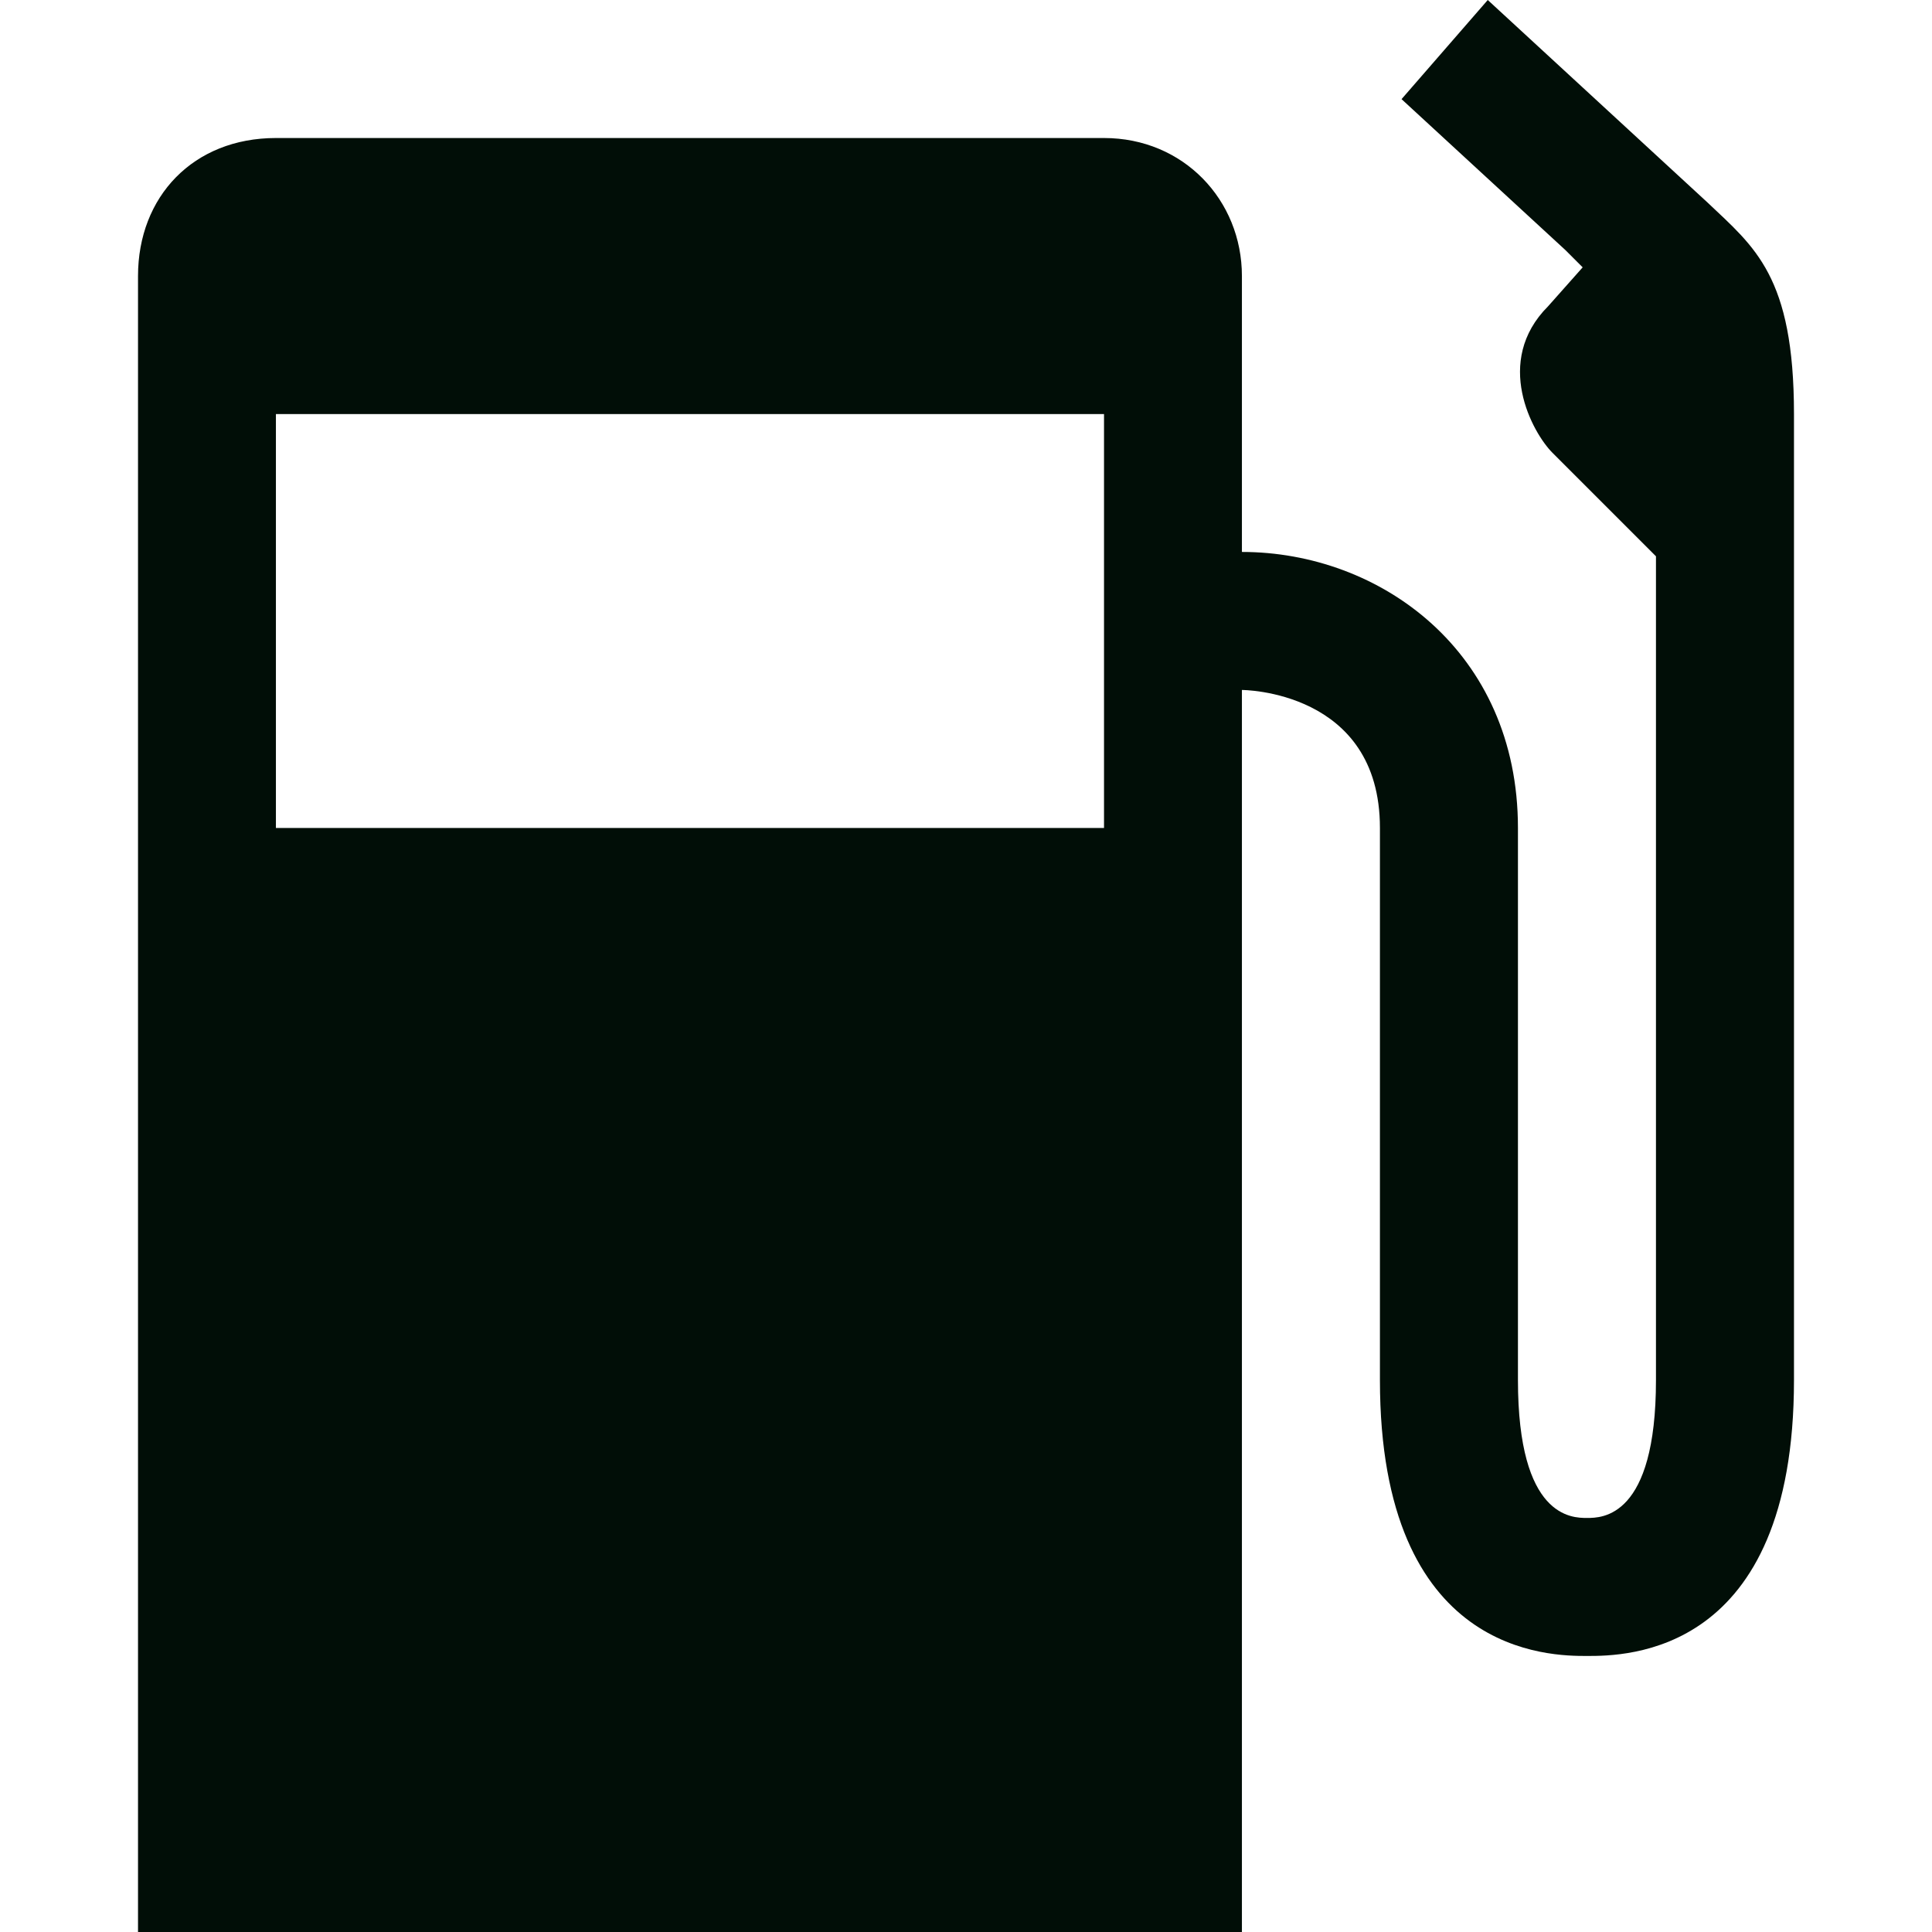
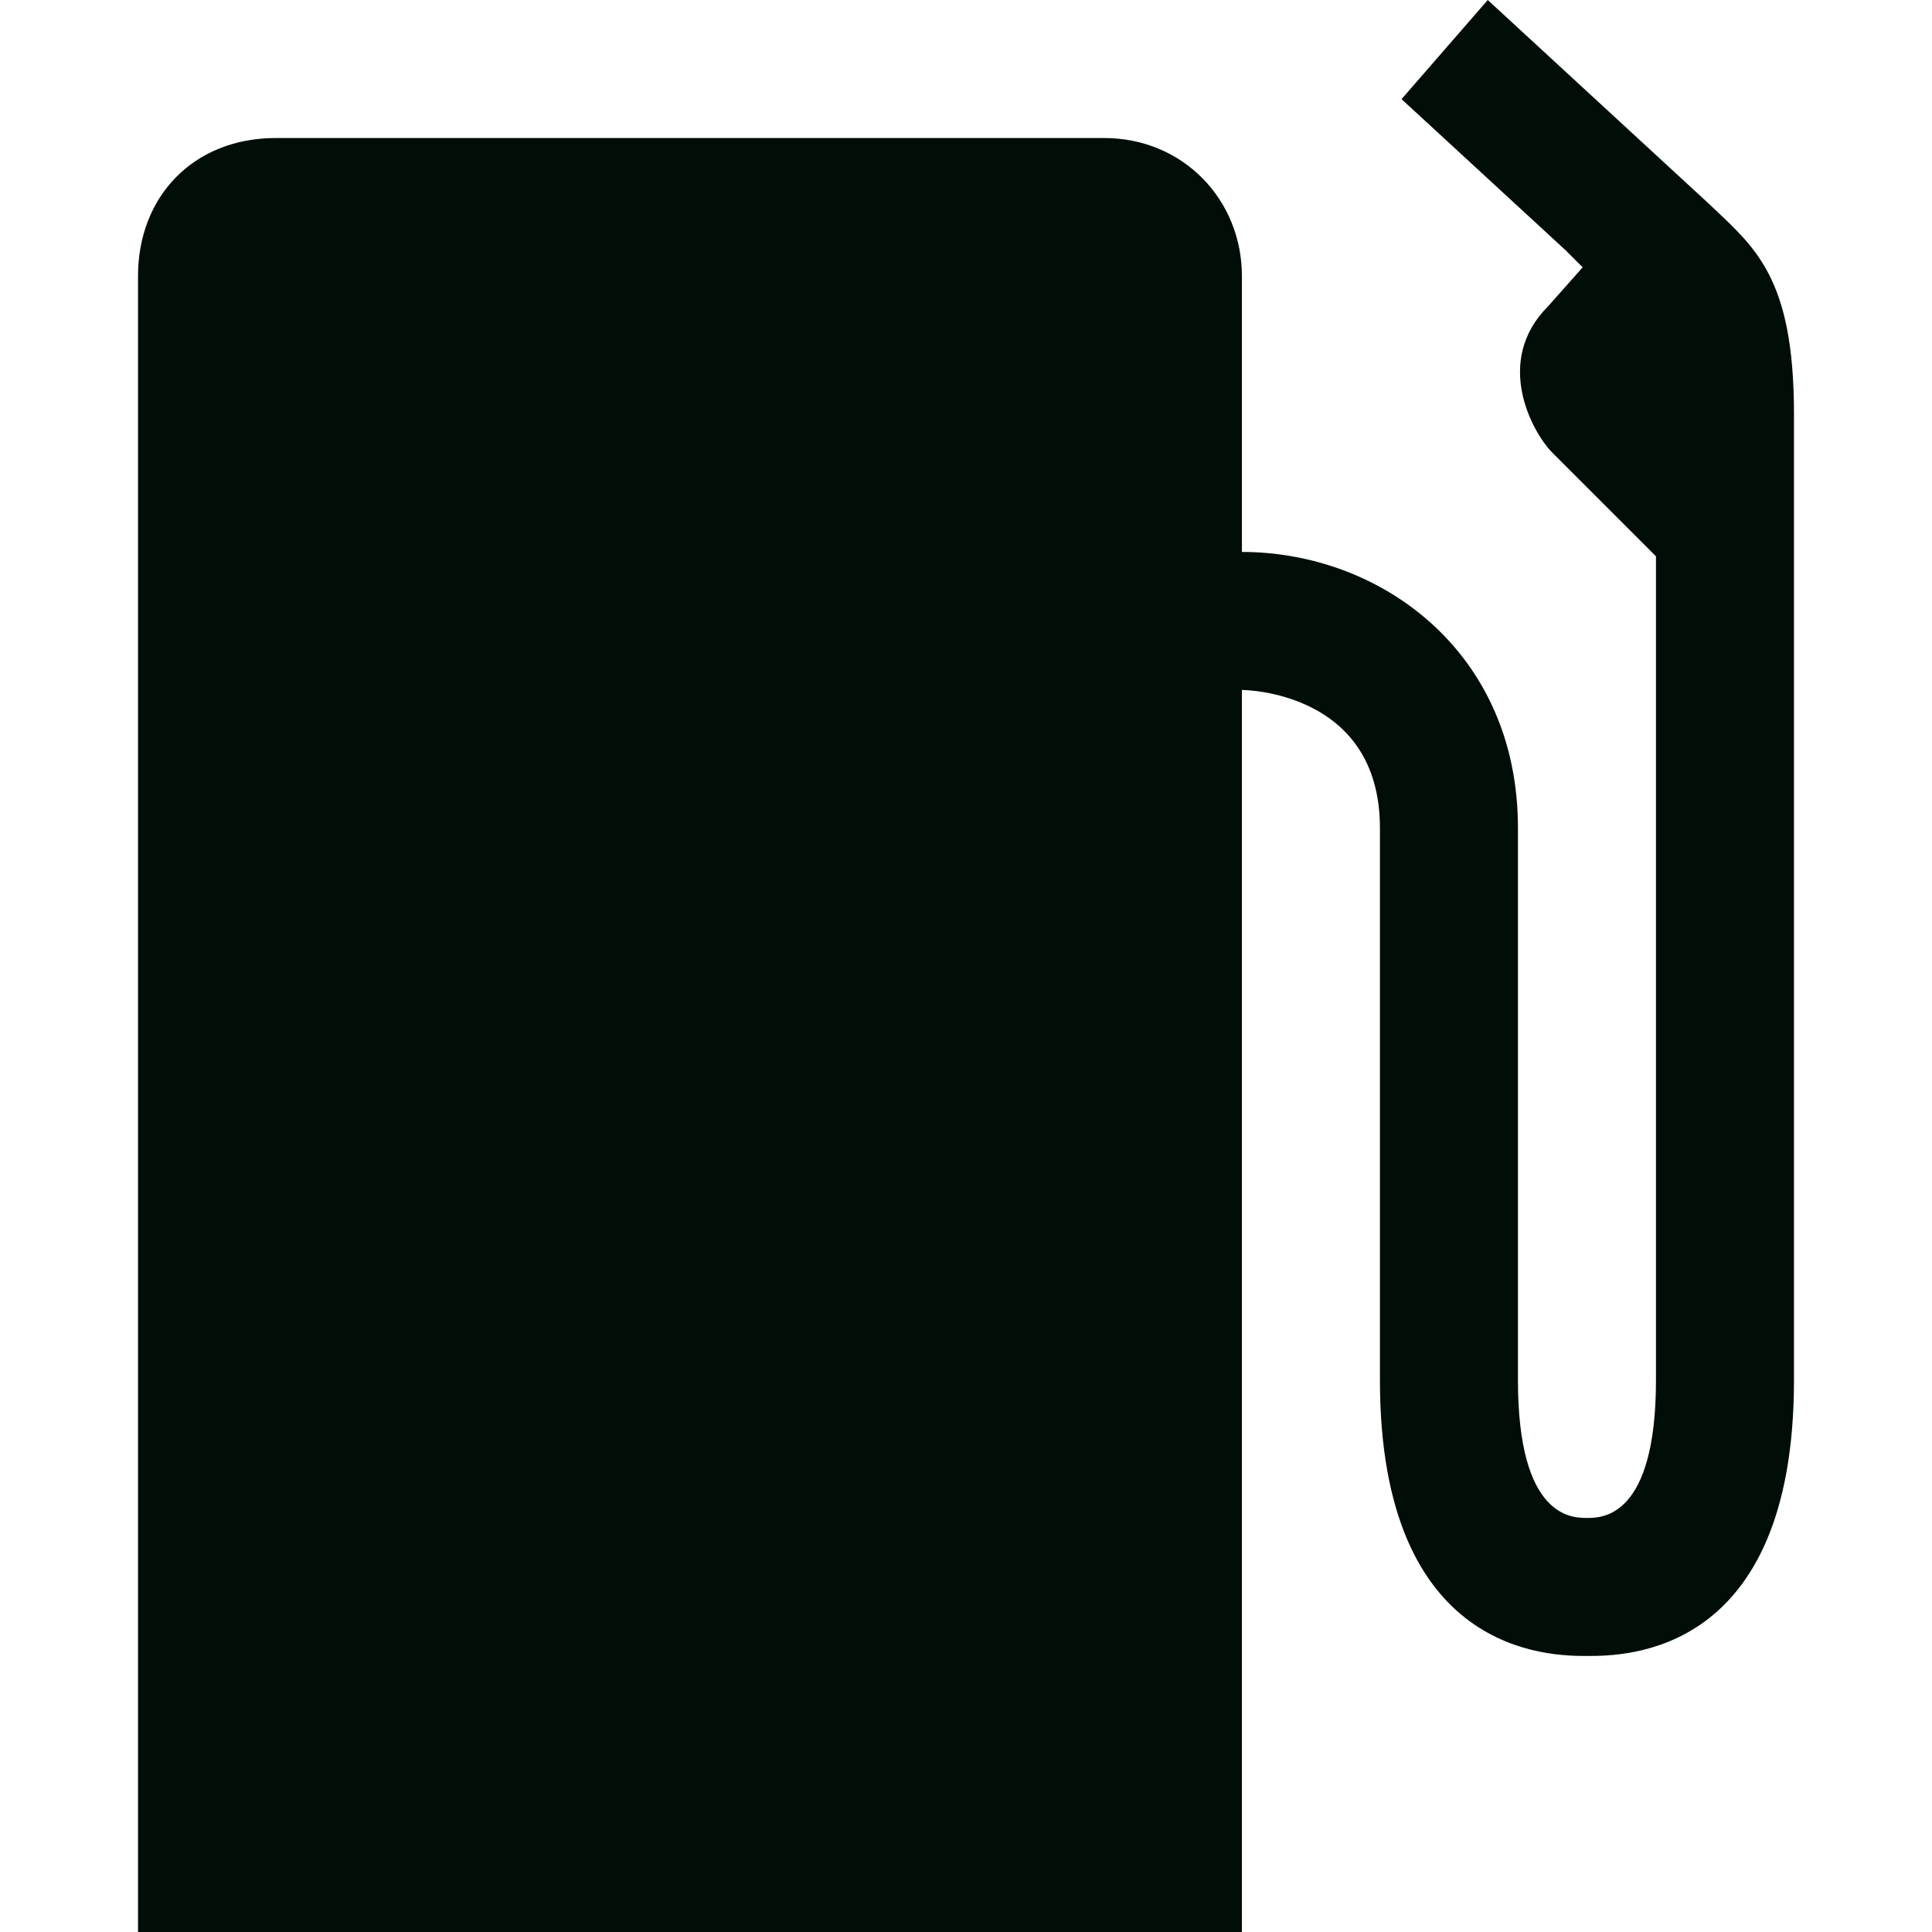
<svg xmlns="http://www.w3.org/2000/svg" width="16" height="16" viewBox="0 0 16 16" fill="none">
-   <path d="M12.321 0L11.607 0.821L12.964 2.071C13.005 2.113 13.062 2.168 13.107 2.214L12.821 2.536C12.364 2.993 12.692 3.585 12.857 3.75L13.714 4.607V11.429C13.714 12.571 13.266 12.571 13.143 12.571C13.019 12.571 12.571 12.571 12.571 11.429V6.857C12.571 5.393 11.428 4.571 10.285 4.571V2.286C10.285 1.656 9.8 1.143 9.143 1.143H2.285C1.601 1.143 1.143 1.628 1.143 2.286V16H10.285V5.714C10.285 5.714 11.428 5.714 11.428 6.857V11.429C11.428 13.714 12.845 13.714 13.143 13.714C13.458 13.714 14.857 13.714 14.857 11.429V3.429C14.857 2.286 14.53 2.047 14.143 1.679L12.321 0ZM2.285 3.429H9.143V6.857H2.285V3.429Z" fill="#010E07" />
+   <path d="M12.321 0L11.607 0.821L12.964 2.071C13.005 2.113 13.062 2.168 13.107 2.214L12.821 2.536C12.364 2.993 12.692 3.585 12.857 3.75L13.714 4.607V11.429C13.714 12.571 13.266 12.571 13.143 12.571C13.019 12.571 12.571 12.571 12.571 11.429V6.857C12.571 5.393 11.428 4.571 10.285 4.571V2.286C10.285 1.656 9.8 1.143 9.143 1.143H2.285C1.601 1.143 1.143 1.628 1.143 2.286V16H10.285V5.714C10.285 5.714 11.428 5.714 11.428 6.857V11.429C11.428 13.714 12.845 13.714 13.143 13.714C13.458 13.714 14.857 13.714 14.857 11.429V3.429C14.857 2.286 14.53 2.047 14.143 1.679L12.321 0ZM2.285 3.429H9.143H2.285V3.429Z" fill="#010E07" />
</svg>